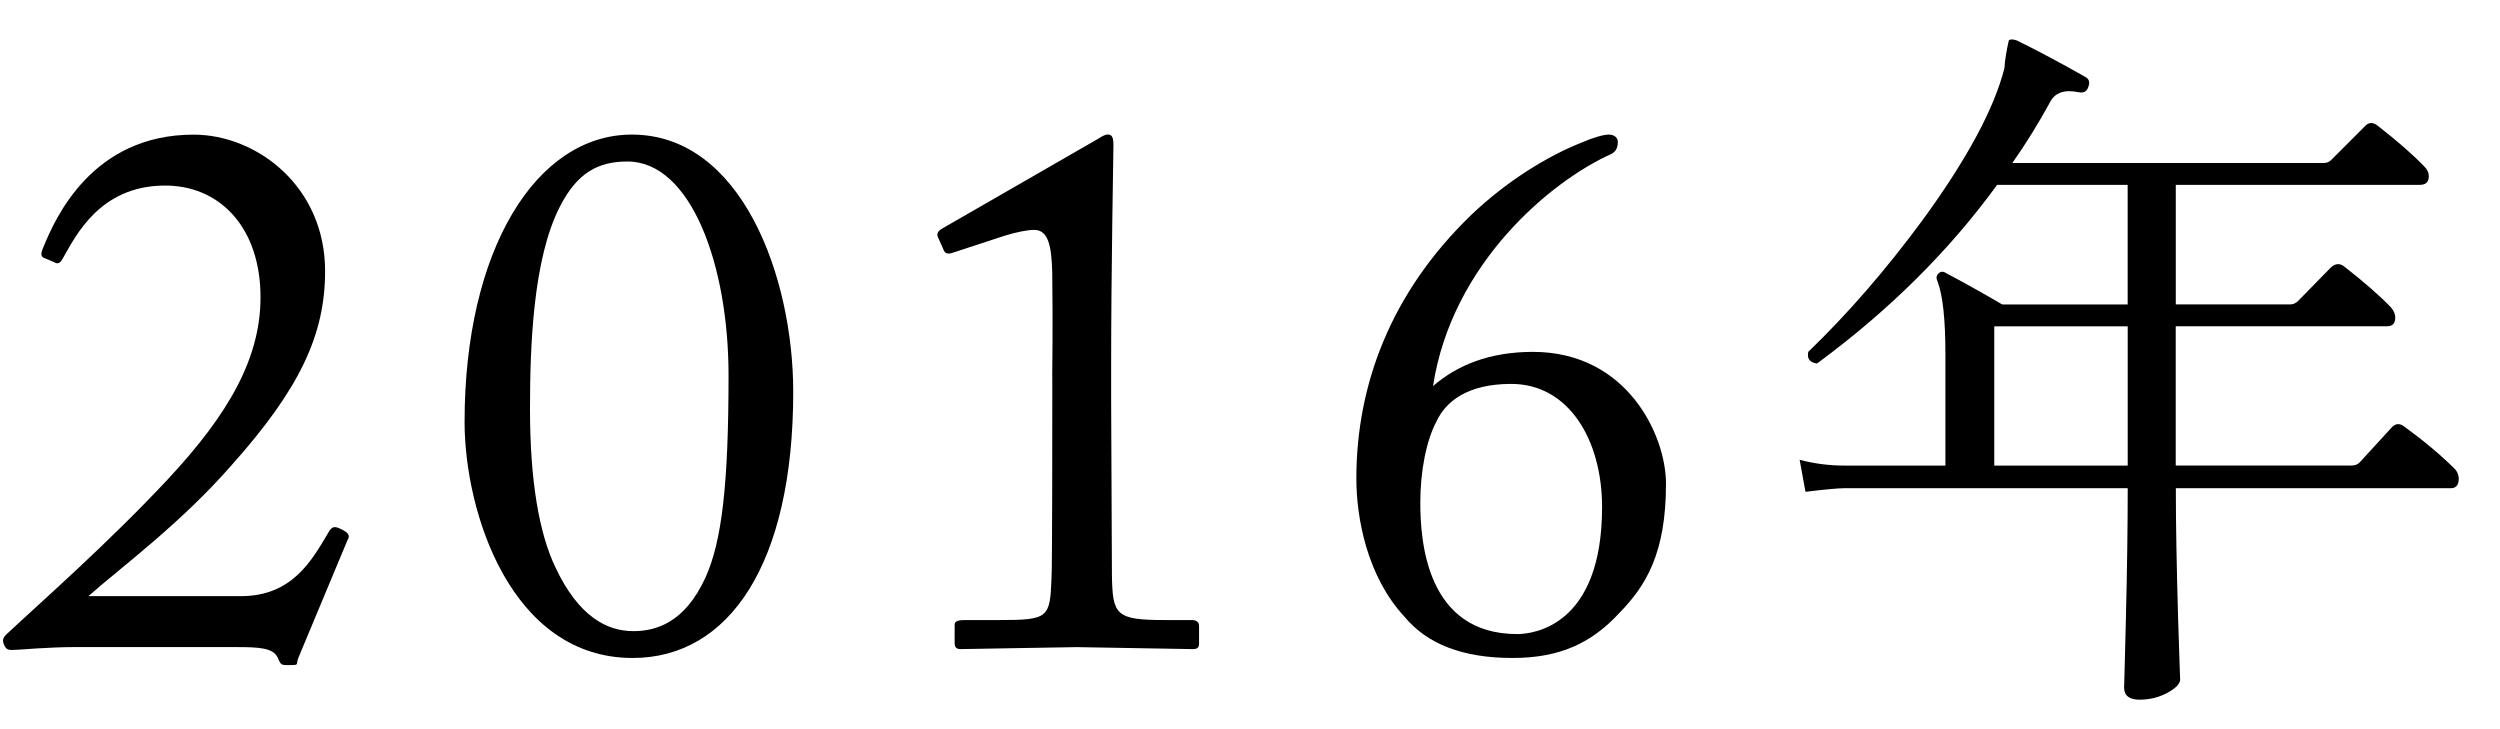
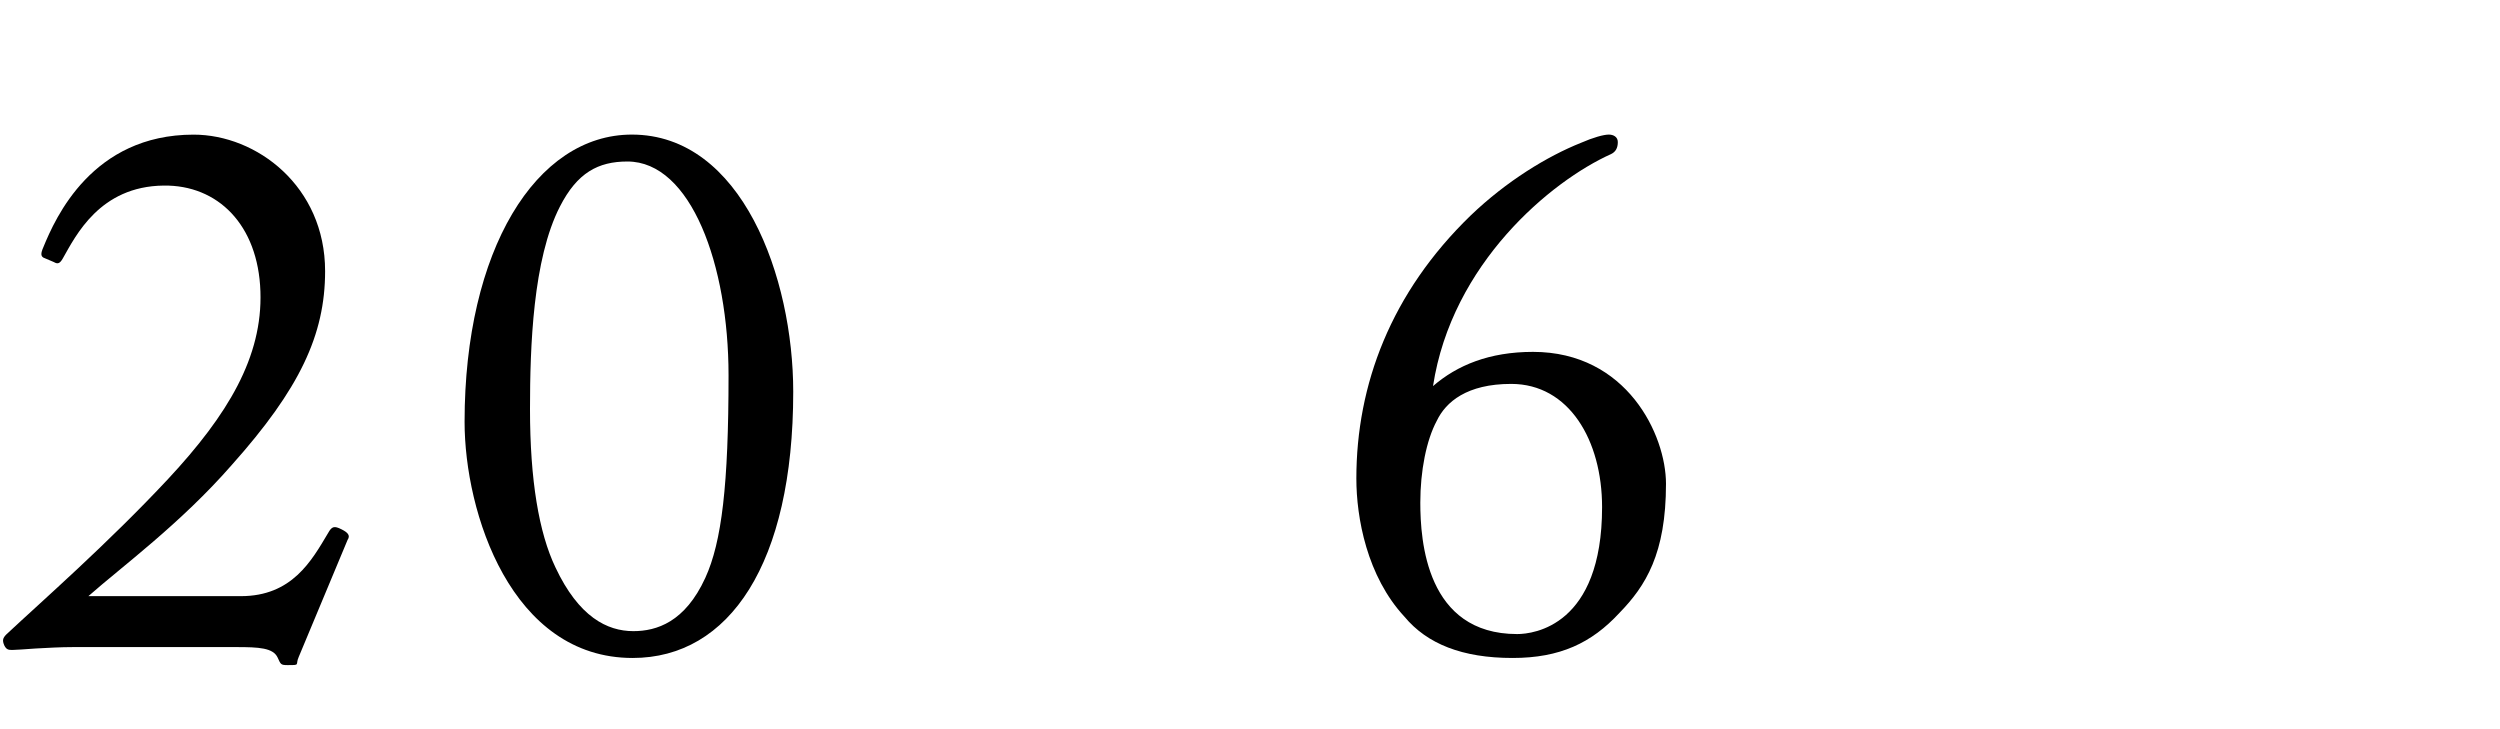
<svg xmlns="http://www.w3.org/2000/svg" version="1.1" x="0px" y="0px" width="48px" height="14px" viewBox="0 -0.105 48 14" overflow="visible" enable-background="new 0 -0.105 48 14" xml:space="preserve">
  <defs>
</defs>
  <g>
    <g>
      <path d="M1.41,12.319c-0.246,0-0.506,0.015-0.722,0.027c-0.216,0.015-0.39,0.028-0.446,0.028c-0.072,0-0.116,0-0.159-0.086    c-0.044-0.101-0.028-0.145,0.043-0.216c0.678-0.634,1.946-1.743,3.101-2.98C4.38,7.854,5.043,6.743,5,5.49    C4.957,4.207,4.178,3.443,3.141,3.458C1.914,3.472,1.453,4.423,1.207,4.855c-0.057,0.102-0.1,0.115-0.172,0.072L0.833,4.841    c-0.044-0.028-0.058-0.071,0-0.201c0.23-0.562,0.937-2.16,2.884-2.16c1.211,0,2.525,0.992,2.525,2.621    c0,1.225-0.491,2.263-1.79,3.719c-0.98,1.124-2.12,1.96-2.755,2.521h2.928c0.981,0,1.357-0.678,1.674-1.211    c0.072-0.129,0.116-0.144,0.26-0.071c0.115,0.058,0.174,0.115,0.115,0.201l-0.938,2.247c-0.072,0.158,0.043,0.158-0.217,0.158    c-0.129,0-0.129-0.015-0.188-0.144c-0.086-0.188-0.361-0.202-0.793-0.202H1.41z" />
      <path d="M8.92,7.994c0-3.299,1.371-5.515,3.212-5.515c2.116,0,3.098,2.749,3.098,4.938c0,3.299-1.228,5.111-3.083,5.111    C9.814,12.529,8.92,9.737,8.92,7.994z M13.542,10.99c0.316-0.691,0.446-1.786,0.446-3.89c0-2.117-0.72-4.104-1.942-4.104    c-0.562,0-0.964,0.216-1.295,0.864c-0.519,1.008-0.575,2.693-0.575,3.889c0,1.368,0.172,2.377,0.488,3.039    c0.447,0.951,0.993,1.225,1.496,1.225C12.607,12.013,13.153,11.84,13.542,10.99z" />
-       <path d="M20.203,7.119c0-0.188,0.014-0.864,0-2.003c-0.015-0.49-0.072-0.807-0.346-0.807c-0.131,0-0.347,0.043-0.578,0.115    l-1.009,0.331c-0.058,0.015-0.115,0.015-0.144-0.043l-0.116-0.26c-0.028-0.058-0.015-0.115,0.087-0.173l2.979-1.715    c0.071-0.043,0.129-0.086,0.2-0.086c0.086,0,0.102,0.086,0.102,0.201c0,0.13-0.044,2.393-0.044,4.251v0.605    c0,0.173,0.015,3.228,0.015,3.415c0.014,0.749,0.072,0.85,1.01,0.85h0.519c0.101,0,0.144,0.043,0.144,0.115v0.329    c0,0.086-0.028,0.114-0.129,0.114c-0.13,0-2.088-0.038-2.217-0.038s-2.16,0.038-2.232,0.038s-0.115-0.028-0.115-0.114v-0.358    c0-0.071,0.086-0.086,0.202-0.086h0.663c0.938,0,0.967-0.043,0.995-0.807c0.015-0.188,0.015-3.098,0.015-3.357V7.119z" />
      <path d="M26.967,11.737c-0.723-0.778-0.925-1.904-0.925-2.654c0-1.803,0.664-3.568,2.194-5.05    c0.691-0.662,1.471-1.137,2.119-1.396c0.231-0.101,0.434-0.158,0.534-0.158c0.087,0,0.173,0.043,0.173,0.144    c0,0.115-0.043,0.188-0.129,0.23c-1.154,0.518-3.059,2.101-3.419,4.455c0.462-0.4,1.081-0.657,1.919-0.657    c1.803,0,2.554,1.595,2.554,2.533c0,1.341-0.39,1.962-0.896,2.481c-0.533,0.576-1.14,0.863-2.049,0.863    C28.077,12.529,27.399,12.257,26.967,11.737z M30.76,9.632c0-1.284-0.635-2.366-1.745-2.366c-0.851,0-1.255,0.346-1.428,0.707    c-0.202,0.375-0.317,0.966-0.317,1.572c0,0.735,0.115,2.524,1.86,2.524C29.447,12.069,30.76,11.911,30.76,9.632z" />
-       <path d="M47.138,8.904c0.047,0.056,0.07,0.117,0.07,0.182c0,0.122-0.052,0.183-0.154,0.183h-5.278    c0,0.672,0.015,1.498,0.043,2.478c0.027,0.858,0.041,1.256,0.041,1.19c0,0.084-0.082,0.17-0.244,0.259    c-0.164,0.089-0.344,0.133-0.539,0.133c-0.196,0-0.295-0.079-0.295-0.238c0,0.065,0.012-0.37,0.035-1.309    c0.023-0.938,0.035-1.775,0.035-2.513h-5.445c-0.121,0-0.369,0.023-0.742,0.069l-0.112-0.615c0.28,0.074,0.565,0.111,0.854,0.111    h1.945V6.706c0-0.681-0.051-1.152-0.154-1.414c-0.027-0.056-0.021-0.104,0.021-0.146s0.092-0.044,0.146-0.007    c0.336,0.177,0.695,0.378,1.078,0.602h2.408V3.444h-2.506c-0.924,1.27-2.076,2.413-3.458,3.43    c-0.14-0.019-0.196-0.093-0.168-0.224c0.757-0.729,1.489-1.572,2.198-2.534c0.85-1.166,1.372-2.137,1.568-2.912    c0.009-0.149,0.037-0.326,0.084-0.532c0.027-0.027,0.078-0.027,0.154,0c0.4,0.196,0.84,0.43,1.315,0.7    c0.074,0.038,0.093,0.104,0.056,0.196c-0.027,0.084-0.089,0.117-0.182,0.098c-0.271-0.056-0.453,0.005-0.547,0.183    c-0.223,0.41-0.467,0.803-0.728,1.176h5.978c0.057,0,0.104-0.019,0.141-0.056l0.645-0.645c0.074-0.084,0.158-0.089,0.252-0.014    c0.383,0.299,0.681,0.56,0.896,0.784c0.056,0.056,0.084,0.116,0.084,0.182c0,0.112-0.056,0.168-0.168,0.168h-4.69V5.74h2.199    c0.055,0,0.106-0.023,0.153-0.07l0.63-0.644c0.084-0.074,0.168-0.079,0.252-0.014c0.383,0.299,0.682,0.56,0.896,0.783    c0.056,0.065,0.084,0.131,0.084,0.196c0,0.112-0.052,0.168-0.154,0.168h-4.061v2.674h3.375c0.064,0,0.116-0.019,0.153-0.056    c0.187-0.205,0.392-0.429,0.616-0.672c0.074-0.084,0.158-0.089,0.252-0.014C46.555,8.372,46.877,8.644,47.138,8.904z     M40.852,8.834V6.16H38.29v2.674H40.852z" />
    </g>
  </g>
  <rect id="_x3C_スライス_x3E__1_" fill="none" width="48" height="14" />
</svg>